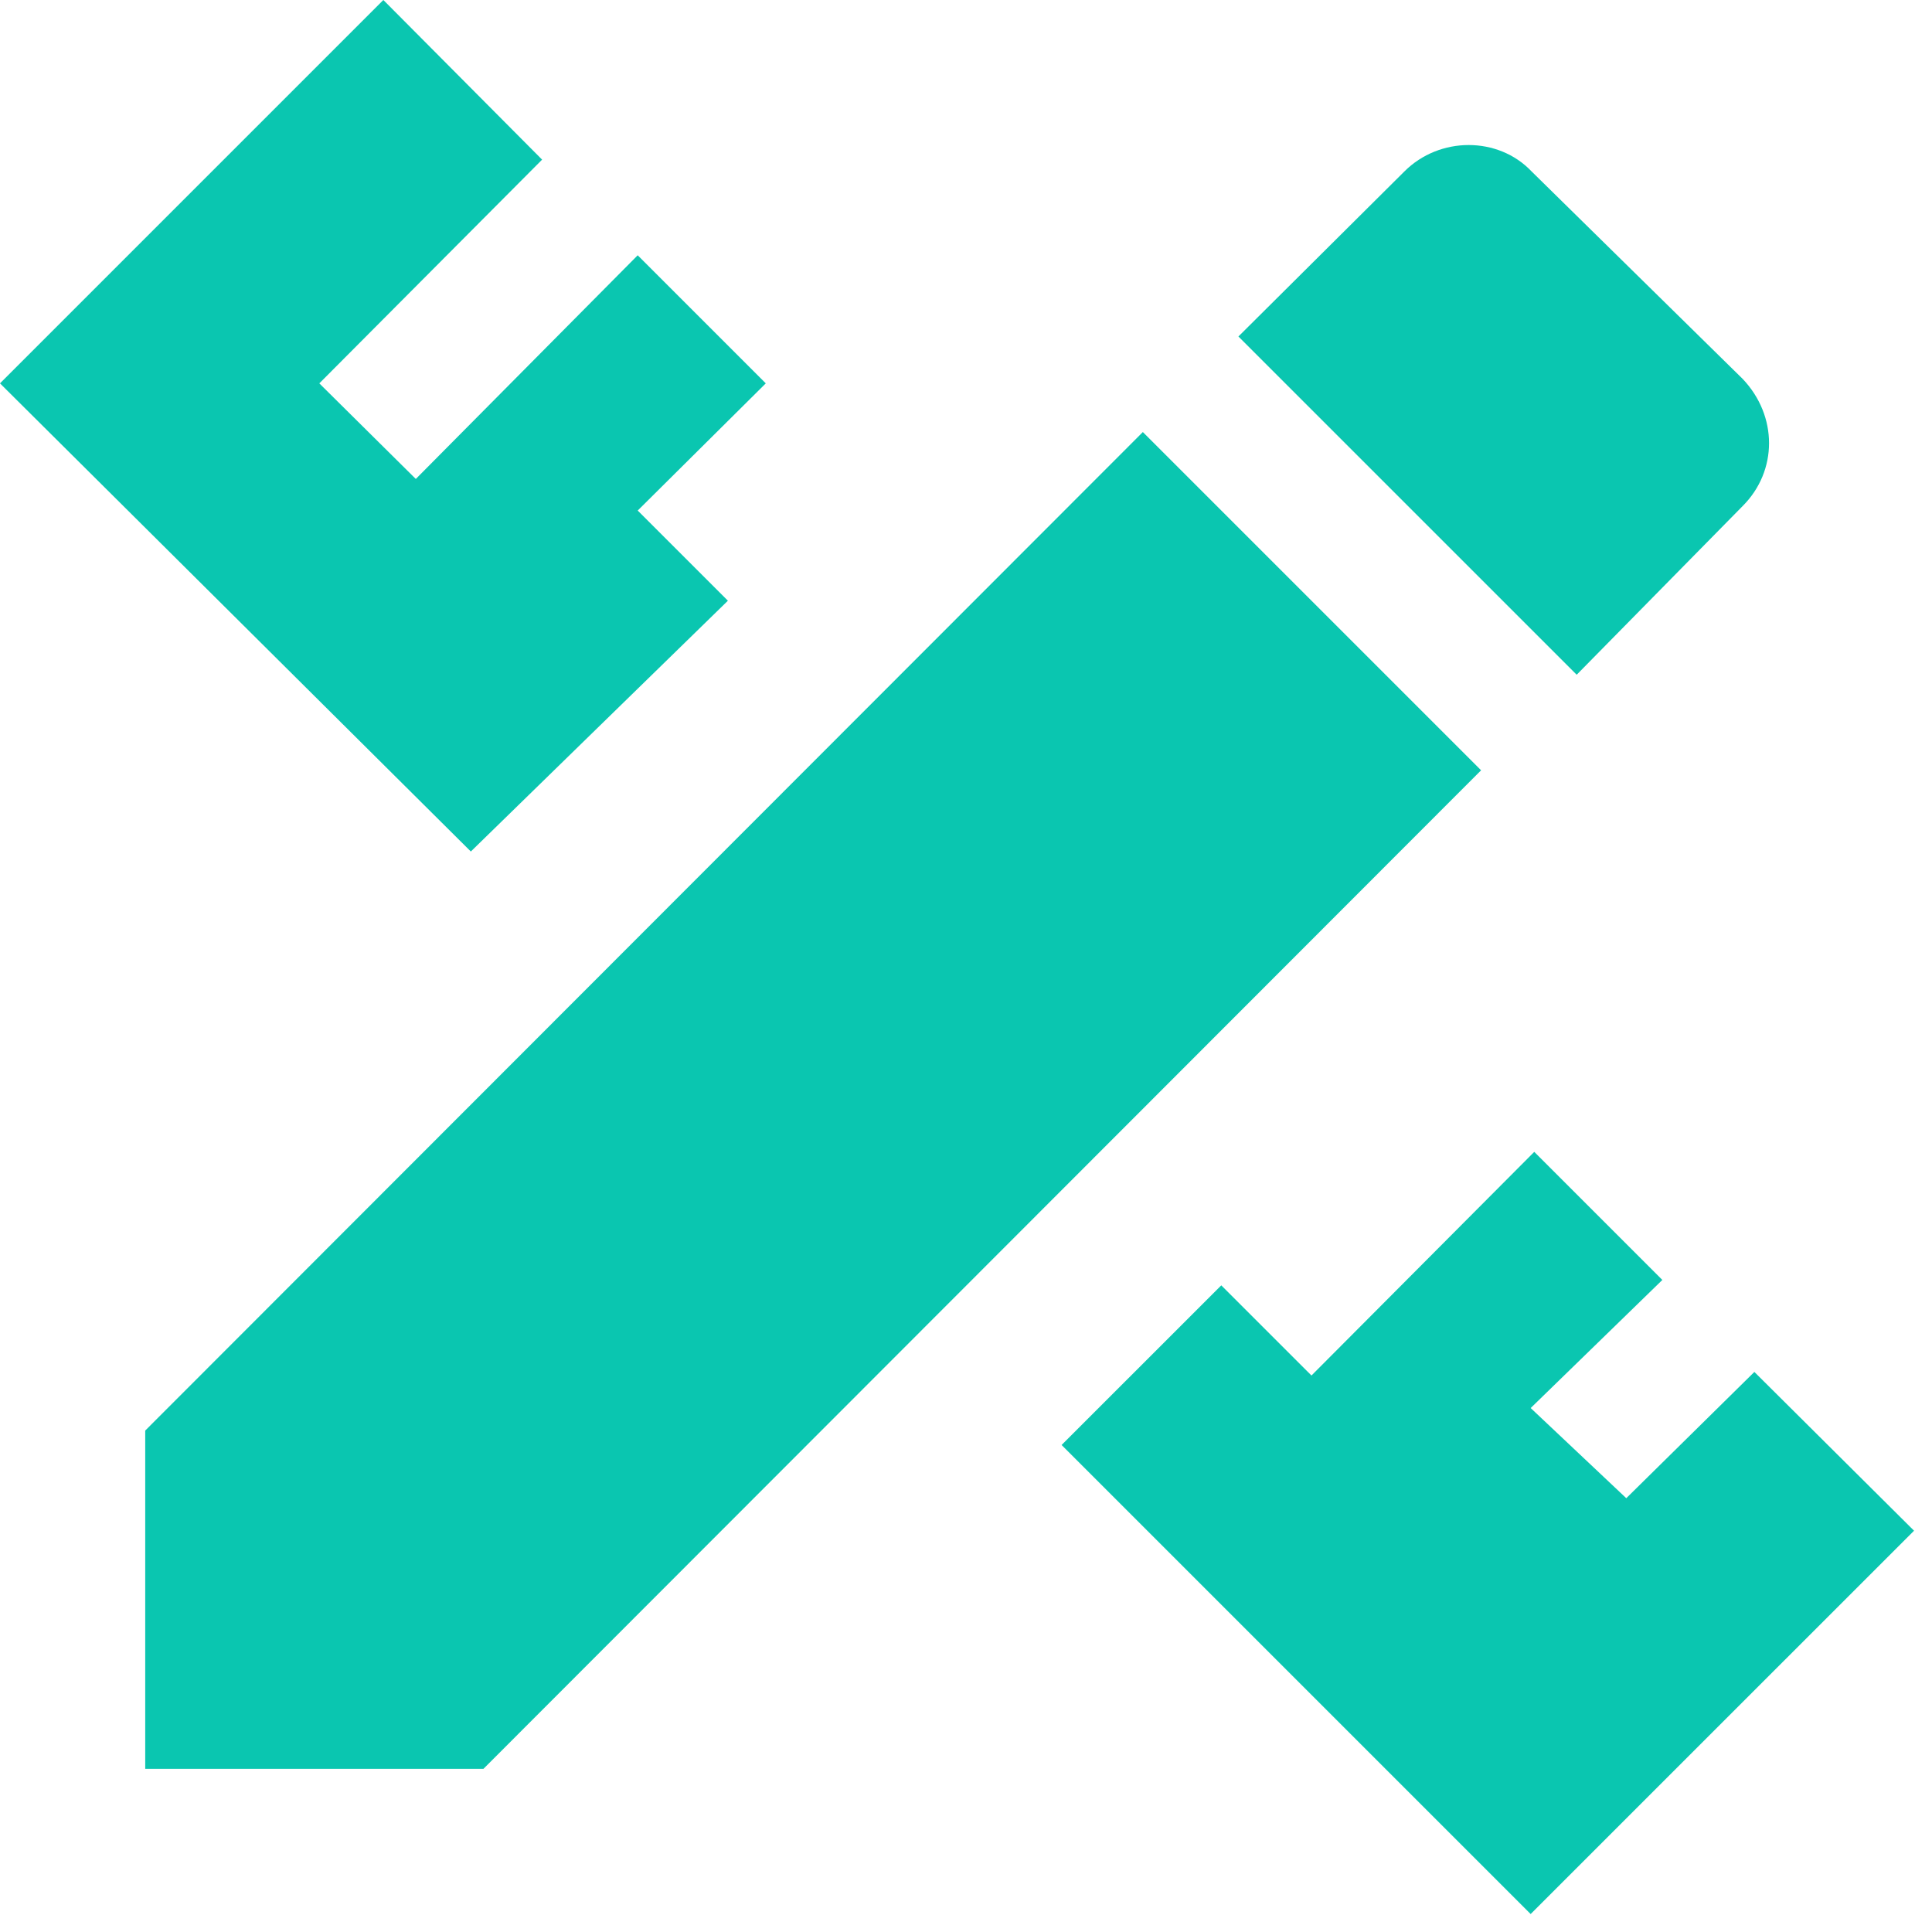
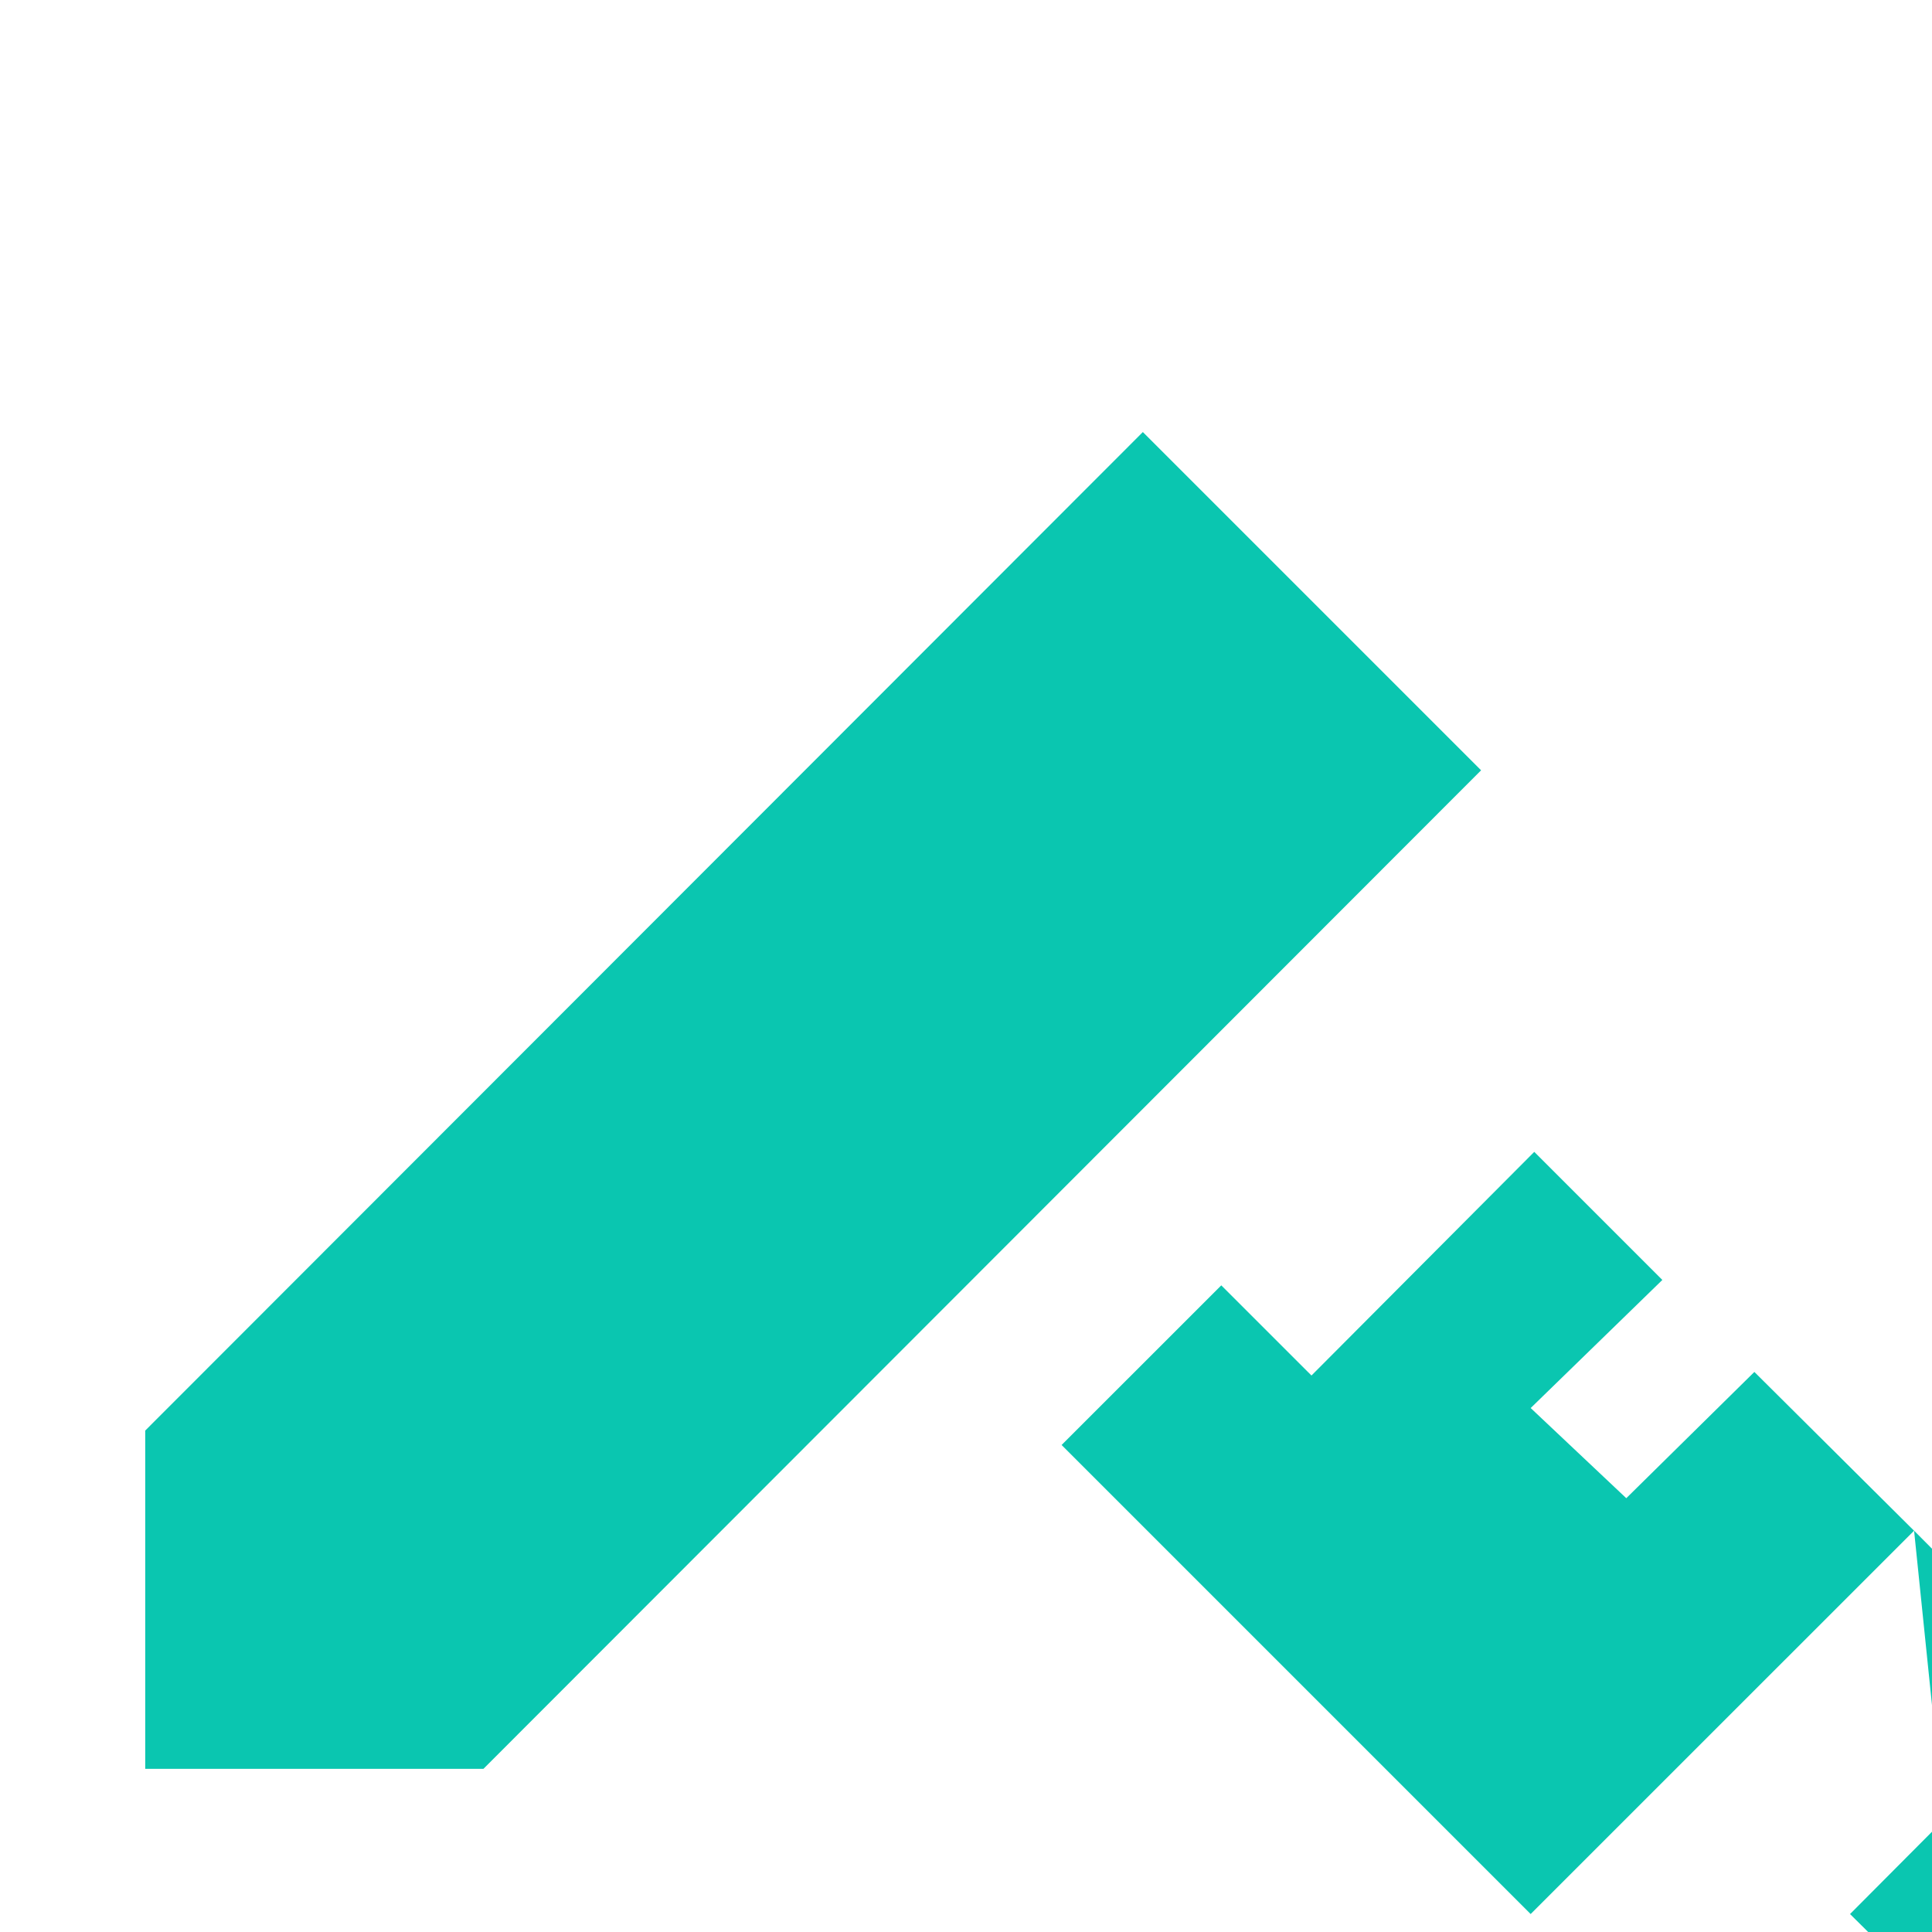
<svg xmlns="http://www.w3.org/2000/svg" viewBox="0 0 54 54" fill="none">
-   <path d="M4.059 39.985v9.454h9.454L41.397 21.53l-9.454-9.454L4.059 39.985Zm49.44 2.798L42.782 53.498l-13.11-13.11 4.463-4.462 2.521 2.52 6.227-6.251 3.58 3.58-3.68 3.58 2.672 2.52 3.58-3.529 4.462 4.437ZM13.16 23.8 0 10.715 10.715 0l4.437 4.462-6.227 6.253 2.697 2.672 6.202-6.252 3.58 3.58-3.58 3.555 2.521 2.52-7.185 7.01Zm35.548-9.656c.983-.983.983-2.52 0-3.554l-5.9-5.799c-.932-.983-2.571-.983-3.554 0l-4.64 4.614 9.455 9.454 4.639-4.715Z" fill="#0AC6B0" />
+   <path d="M4.059 39.985v9.454h9.454L41.397 21.53l-9.454-9.454L4.059 39.985Zm49.44 2.798L42.782 53.498l-13.11-13.11 4.463-4.462 2.521 2.52 6.227-6.251 3.58 3.58-3.68 3.58 2.672 2.52 3.58-3.529 4.462 4.437Zl4.437 4.462-6.227 6.253 2.697 2.672 6.202-6.252 3.58 3.58-3.58 3.555 2.521 2.52-7.185 7.01Zm35.548-9.656c.983-.983.983-2.52 0-3.554l-5.9-5.799c-.932-.983-2.571-.983-3.554 0l-4.64 4.614 9.455 9.454 4.639-4.715Z" fill="#0AC6B0" />
</svg>